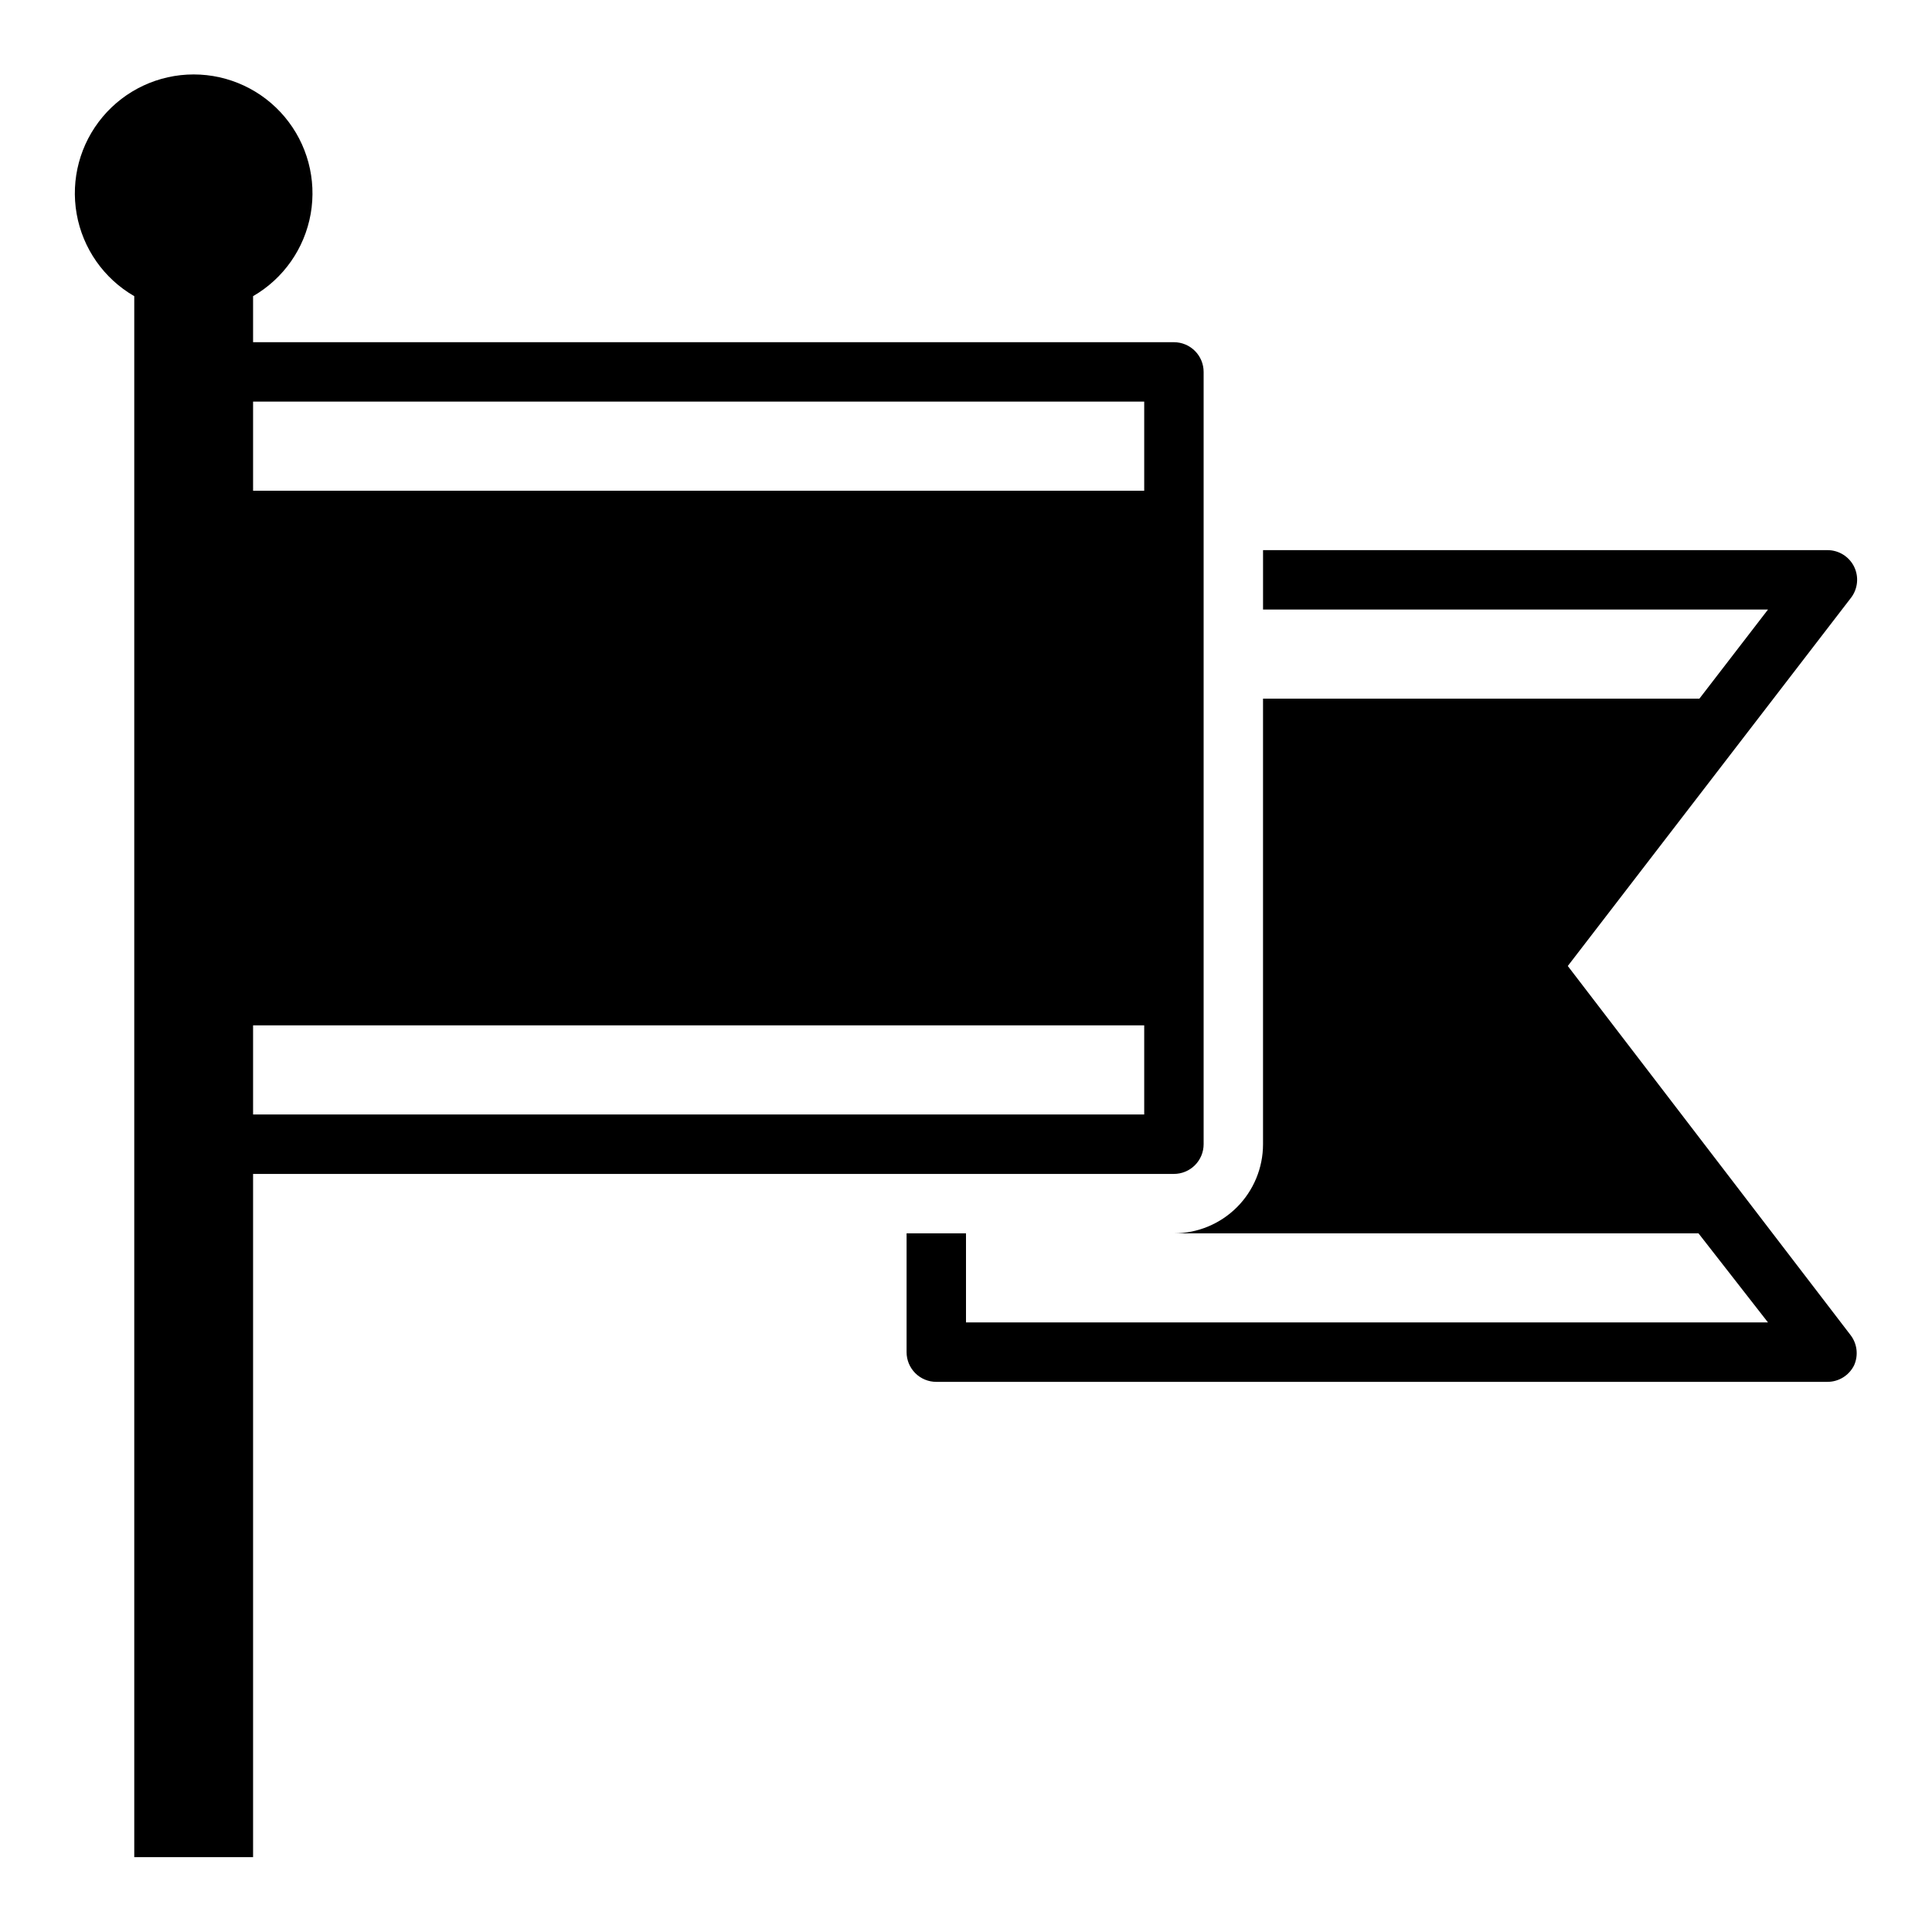
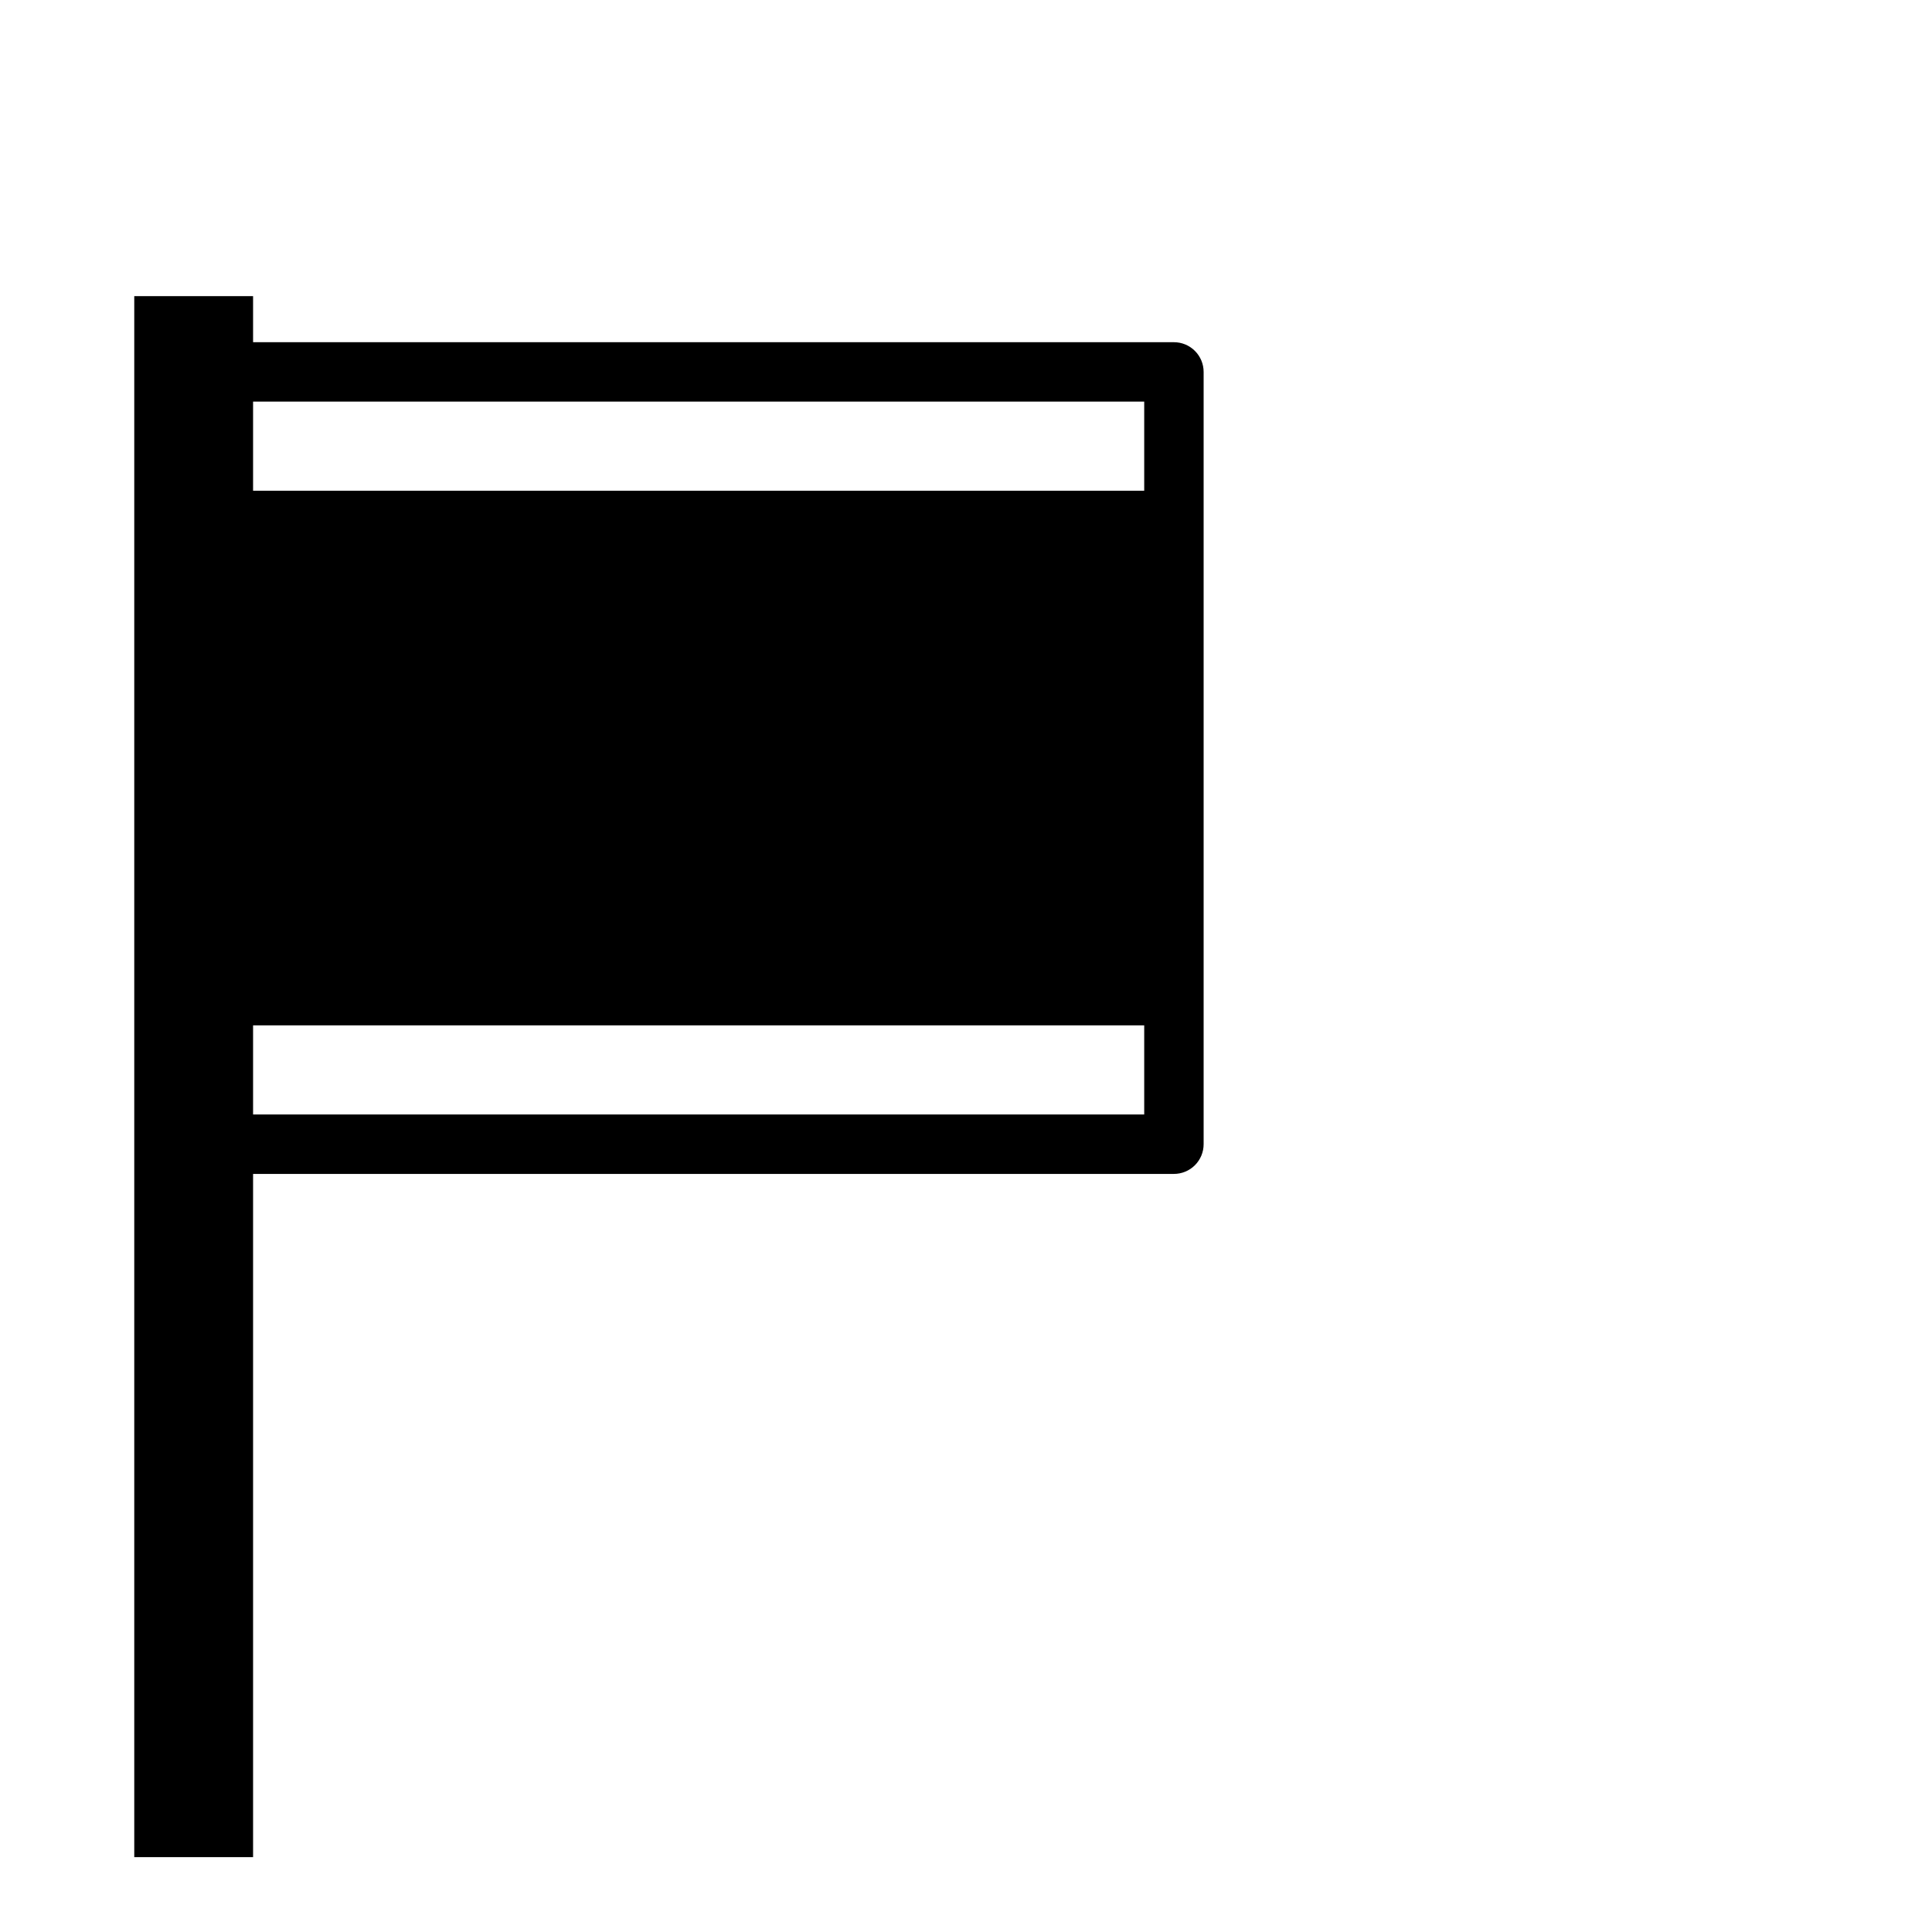
<svg xmlns="http://www.w3.org/2000/svg" fill="#000000" width="800px" height="800px" version="1.1" viewBox="144 144 512 512">
  <g>
-     <path d="m635.37 294.2c-1.324-2.703-4.074-4.414-7.082-4.41h-149.57v15.742l133.82 0.004-18.184 23.617-115.64-0.004v118.08c0 6.262-2.488 12.27-6.918 16.699-4.43 4.43-10.434 6.918-16.699 6.918h139.02l18.422 23.613h-212.54v-23.613h-15.746v31.488c0 2.086 0.828 4.09 2.305 5.566 1.477 1.477 3.481 2.305 5.566 2.305h236.16c3.008 0.004 5.758-1.707 7.082-4.41 1.148-2.586 0.82-5.594-0.863-7.871l-75.023-97.926 75.02-97.535h0.004c1.836-2.367 2.172-5.57 0.863-8.266z" />
-     <path d="m179.58 222.48v413.68h31.488v-181.06h244.03c2.09 0 4.09-0.828 5.566-2.305 1.477-1.477 2.309-3.477 2.309-5.566v-204.67c0-2.09-0.832-4.09-2.309-5.566-1.477-1.477-3.477-2.305-5.566-2.305h-244.03v-12.203c8.059-4.652 13.648-12.637 15.266-21.801 1.617-9.168-0.906-18.578-6.891-25.707-5.981-7.133-14.812-11.25-24.121-11.25-9.305 0-18.137 4.117-24.121 11.25-5.981 7.129-8.504 16.539-6.887 25.707 1.617 9.164 7.203 17.148 15.266 21.801zm31.488 27.945h236.16v23.617h-236.16zm0 165.31h236.16v23.617h-236.16z" />
+     <path d="m179.58 222.48v413.68h31.488v-181.06h244.03c2.09 0 4.09-0.828 5.566-2.305 1.477-1.477 2.309-3.477 2.309-5.566v-204.67c0-2.09-0.832-4.09-2.309-5.566-1.477-1.477-3.477-2.305-5.566-2.305h-244.03v-12.203zm31.488 27.945h236.16v23.617h-236.16zm0 165.31h236.16v23.617h-236.16z" />
  </g>
</svg>